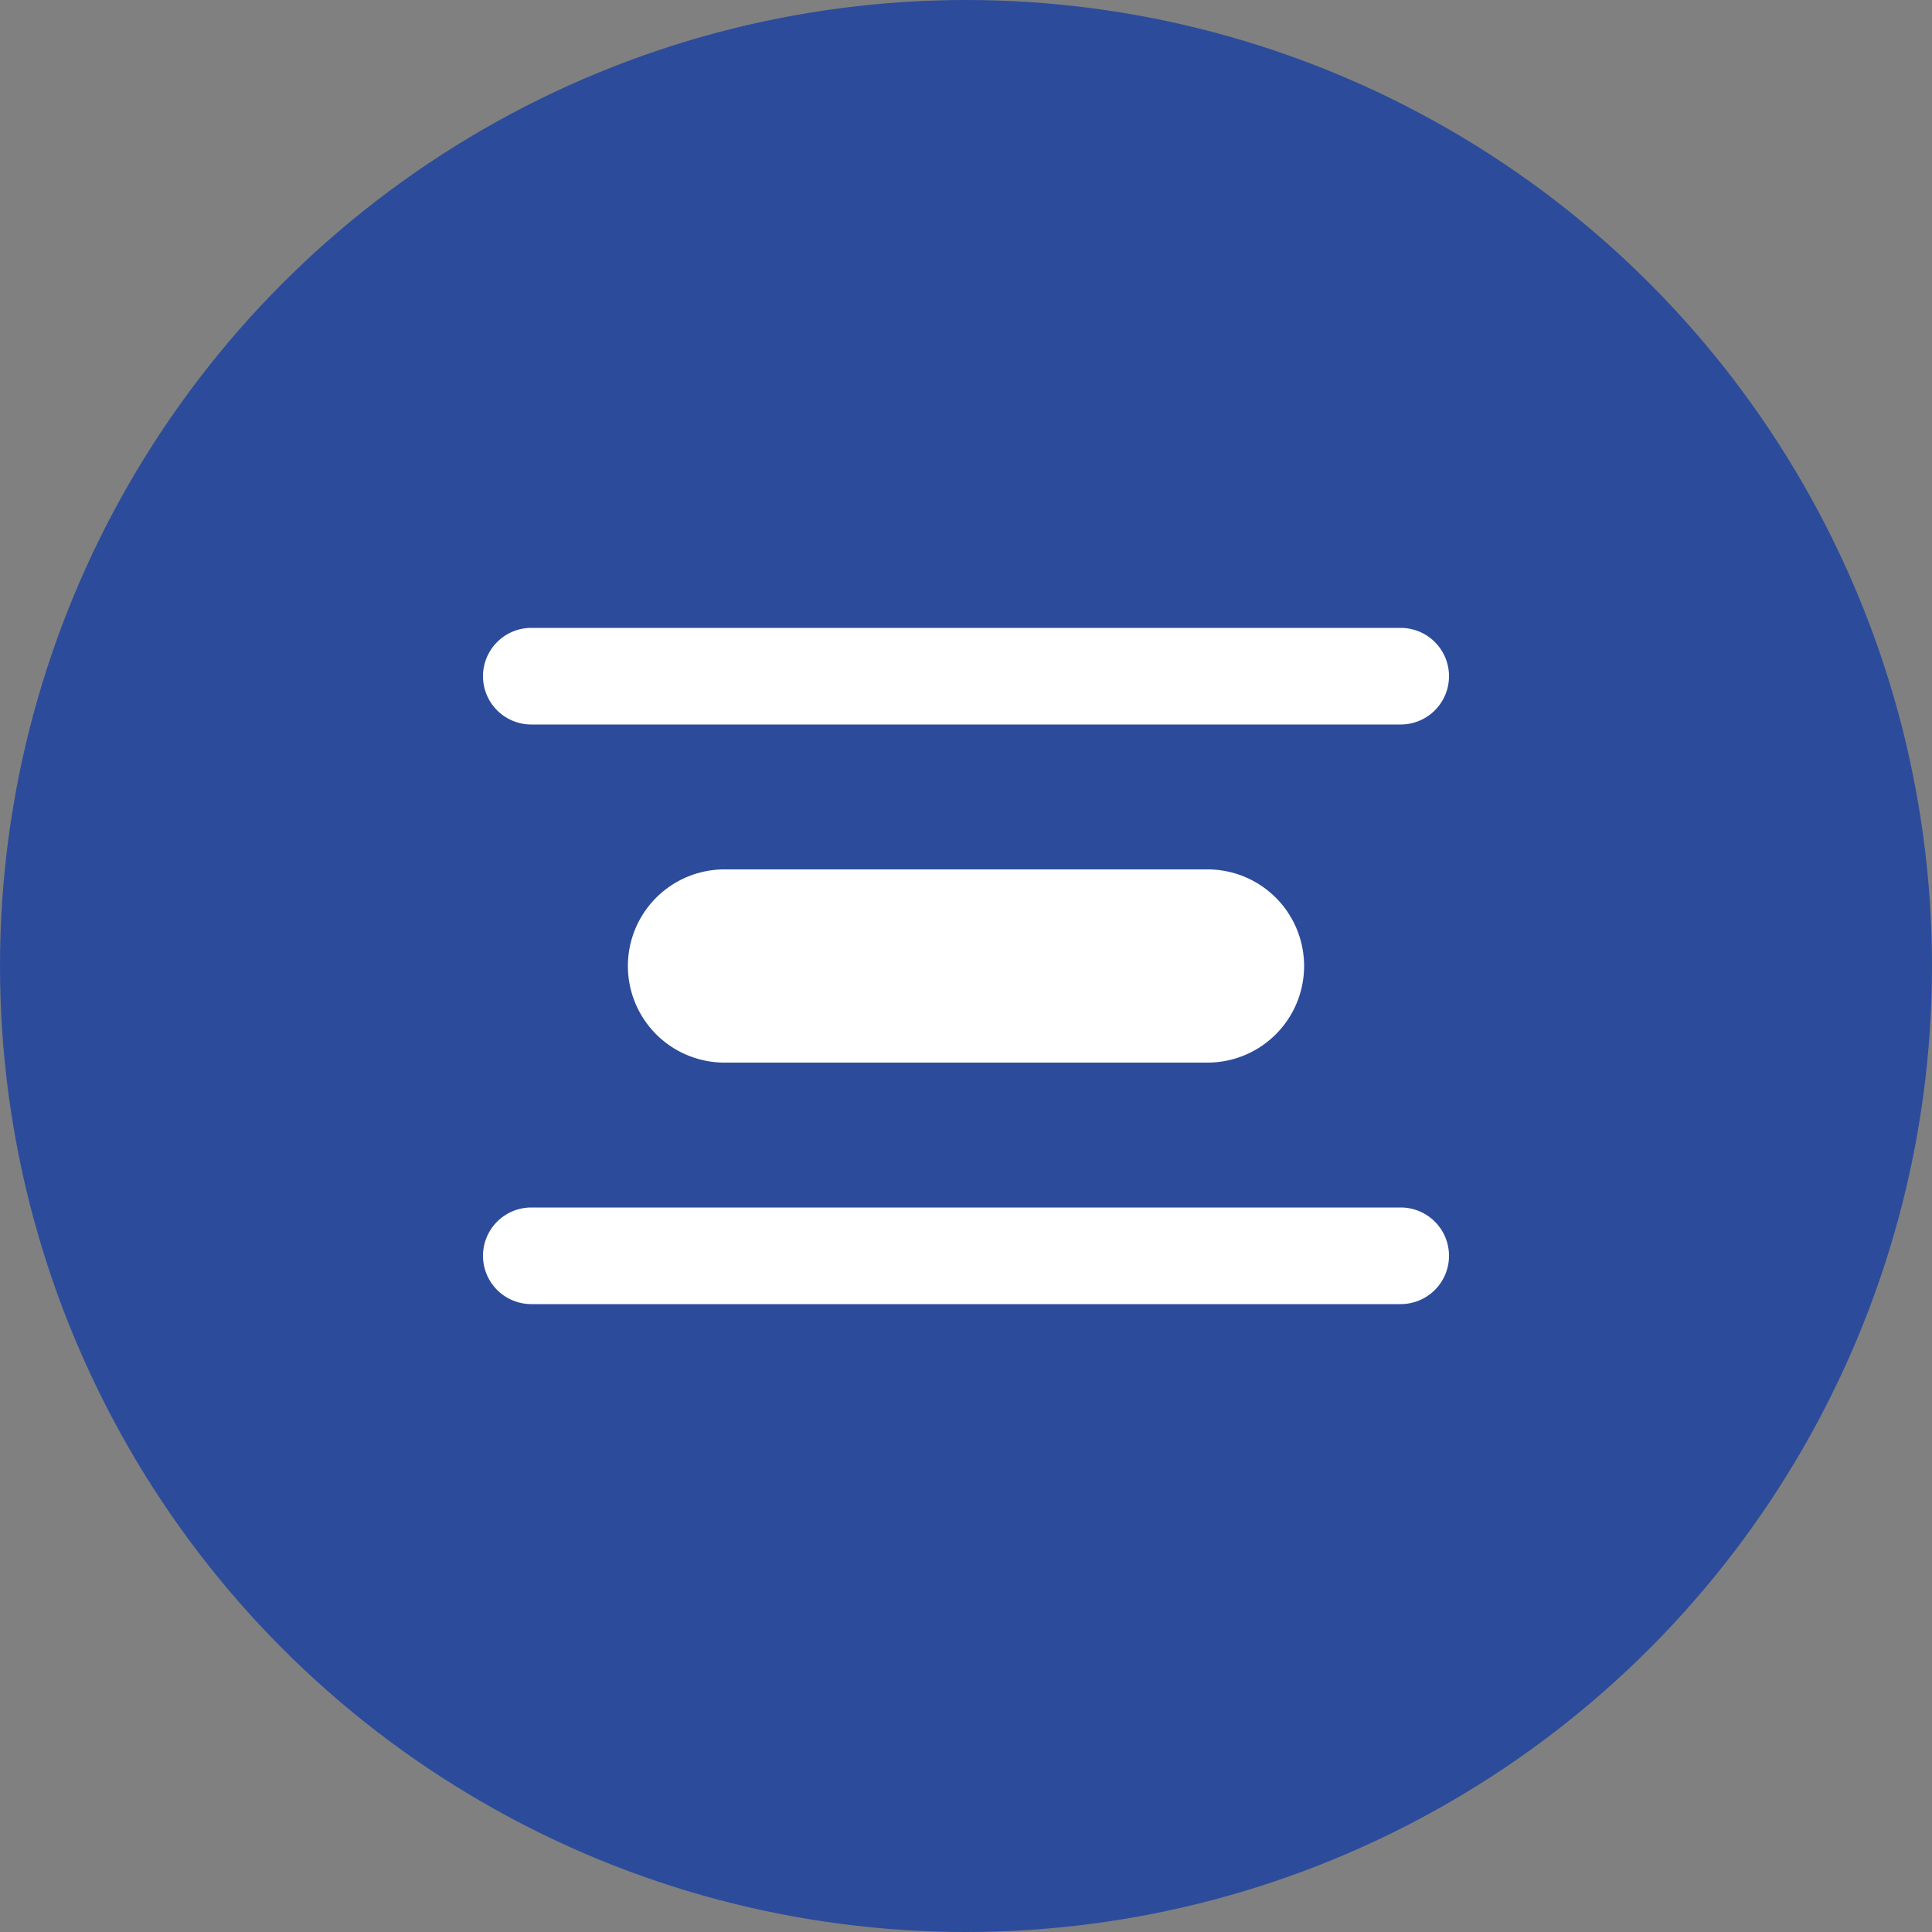
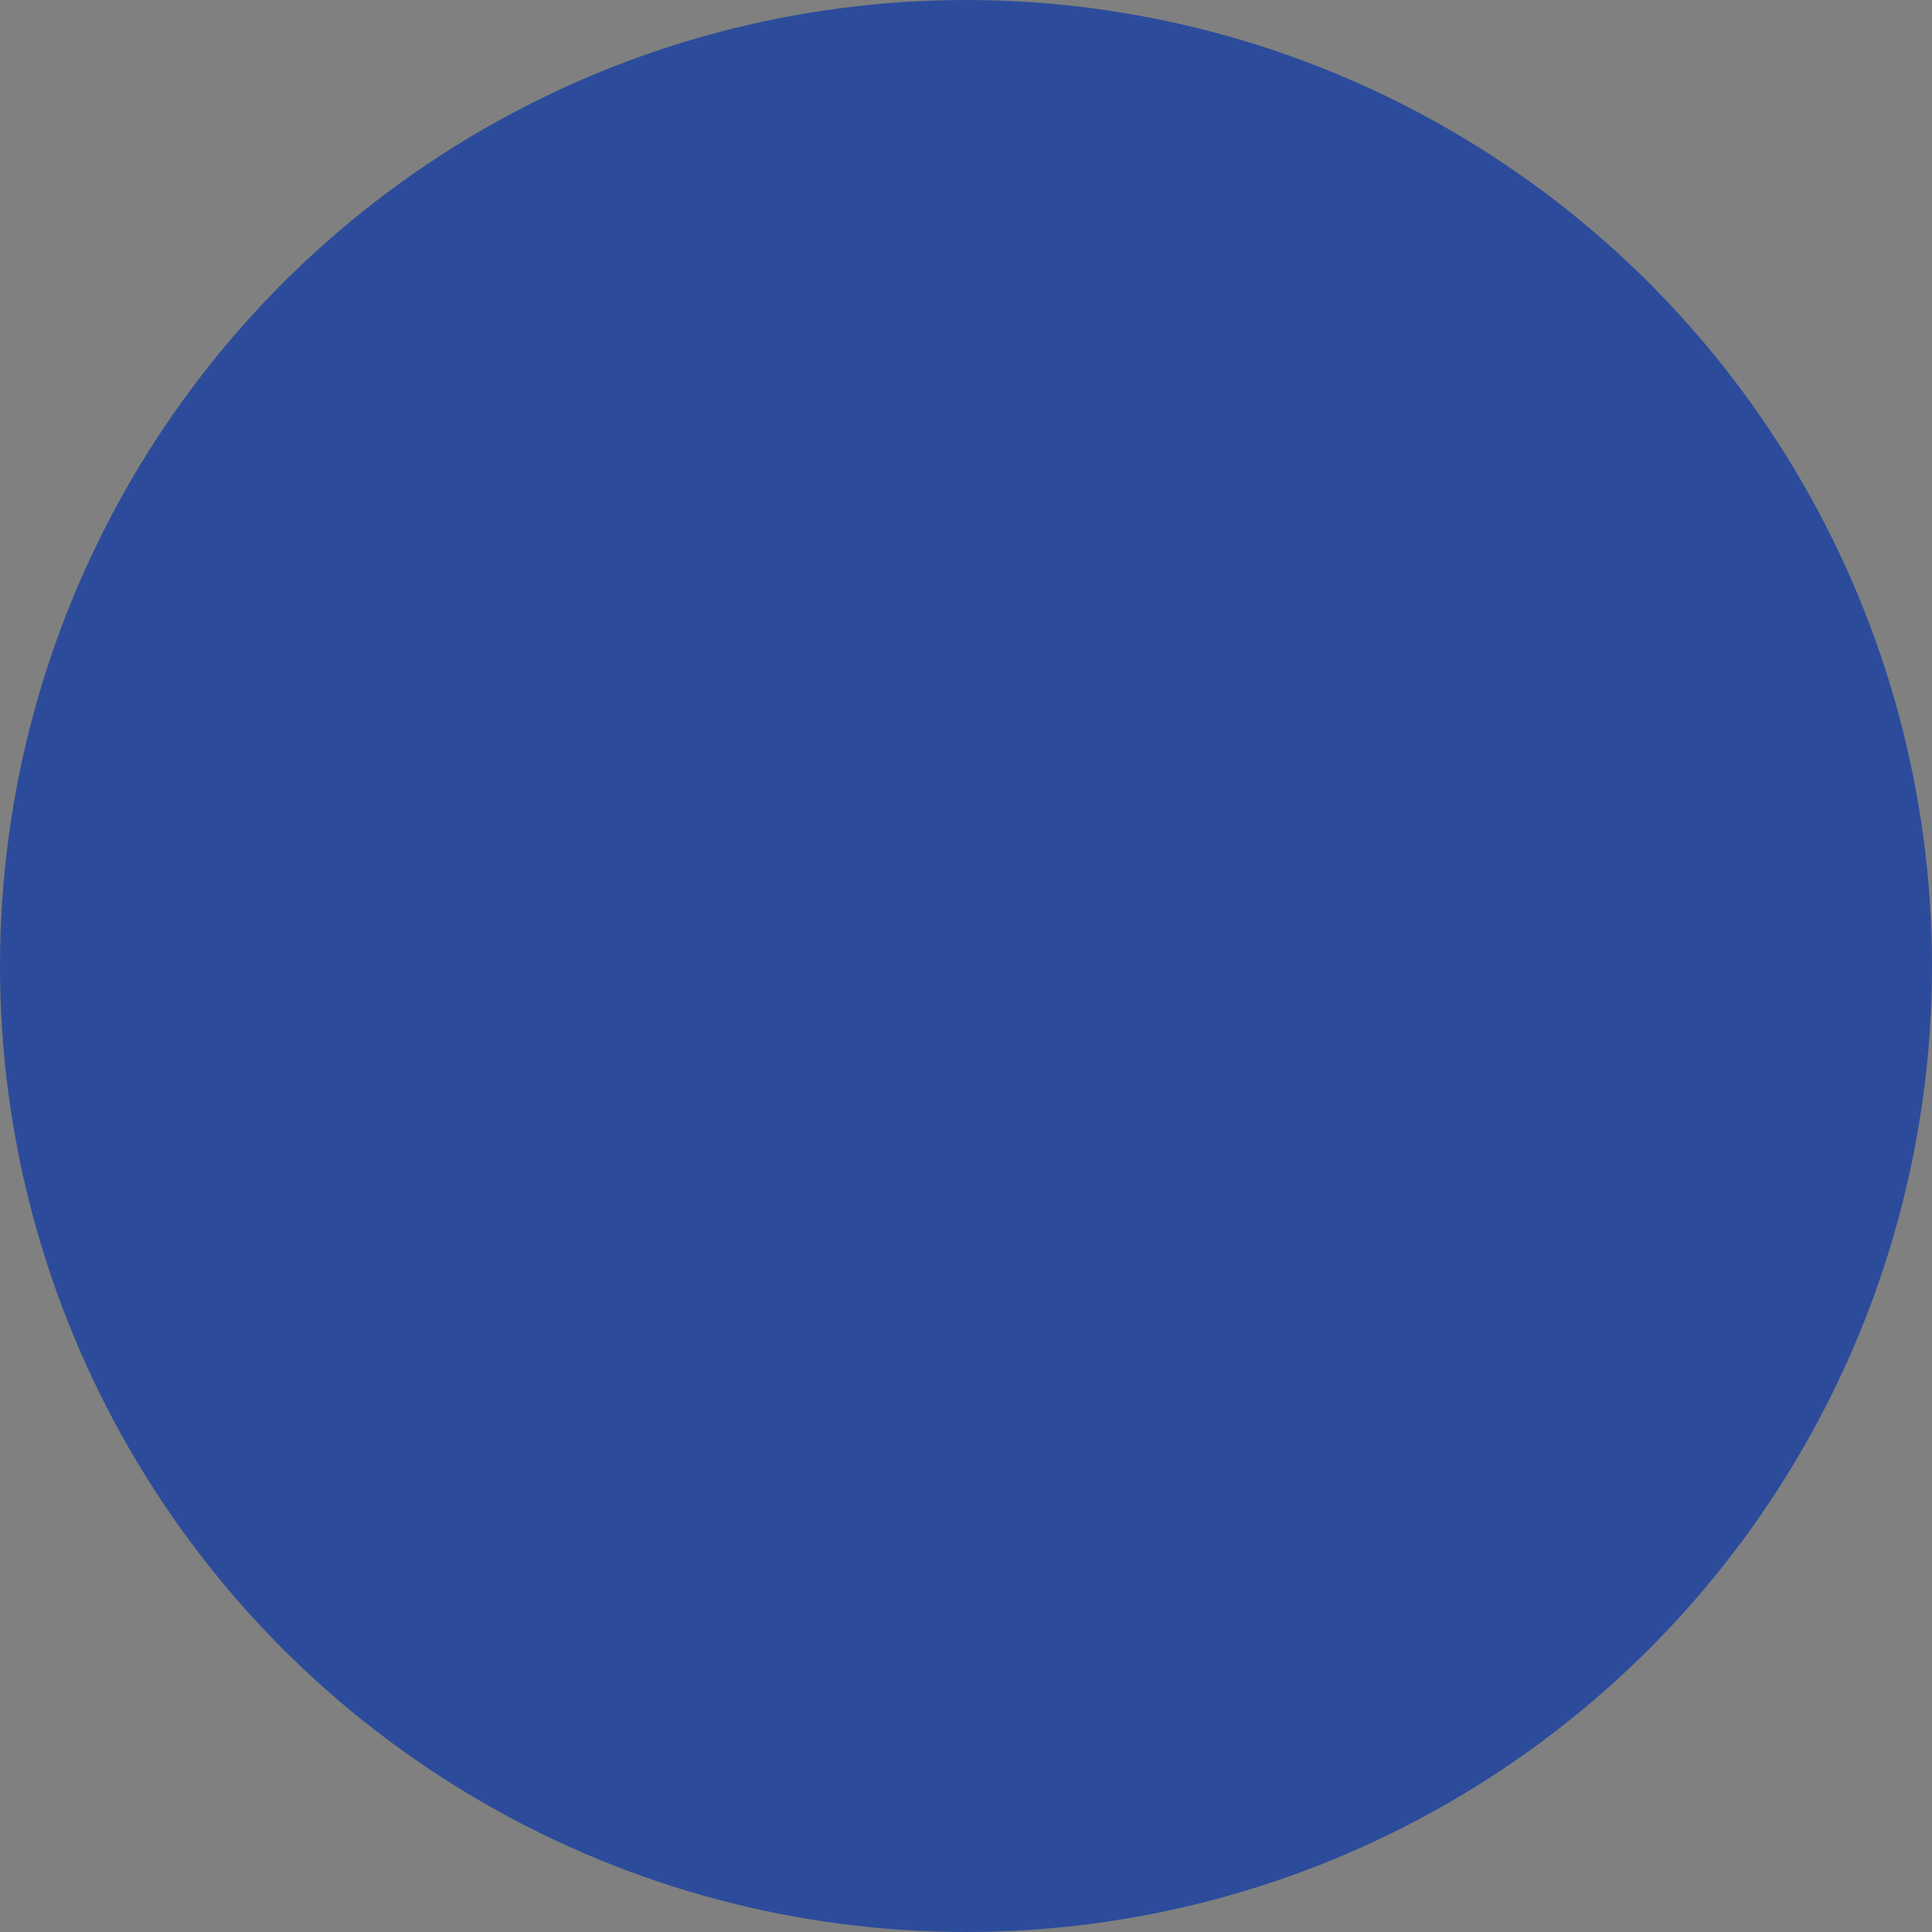
<svg xmlns="http://www.w3.org/2000/svg" width="40" height="40" viewBox="0 0 40 40">
  <rect x="0" y="0" width="40" height="40" fill="#808080" stroke="none" />
  <g data-name="Icon / Industries / Distribution" transform="translate(-868 -5375)">
    <circle data-name="Ellipse 192" cx="20" cy="20" r="20" transform="translate(868 5375)" style="fill:#2c4c9b" />
-     <path d="M7 10h10a2 2 0 0 1 0 4H7a2 2 0 0 1 0-4zm-4 7h18a1 1 0 0 1 0 2H3a1 1 0 0 1 0-2zM3 5h18a1 1 0 0 1 0 2H3a1 1 0 0 1 0-2z" style="fill:#fff;fill-rule:evenodd" transform="translate(876 5383)" />
  </g>
</svg>